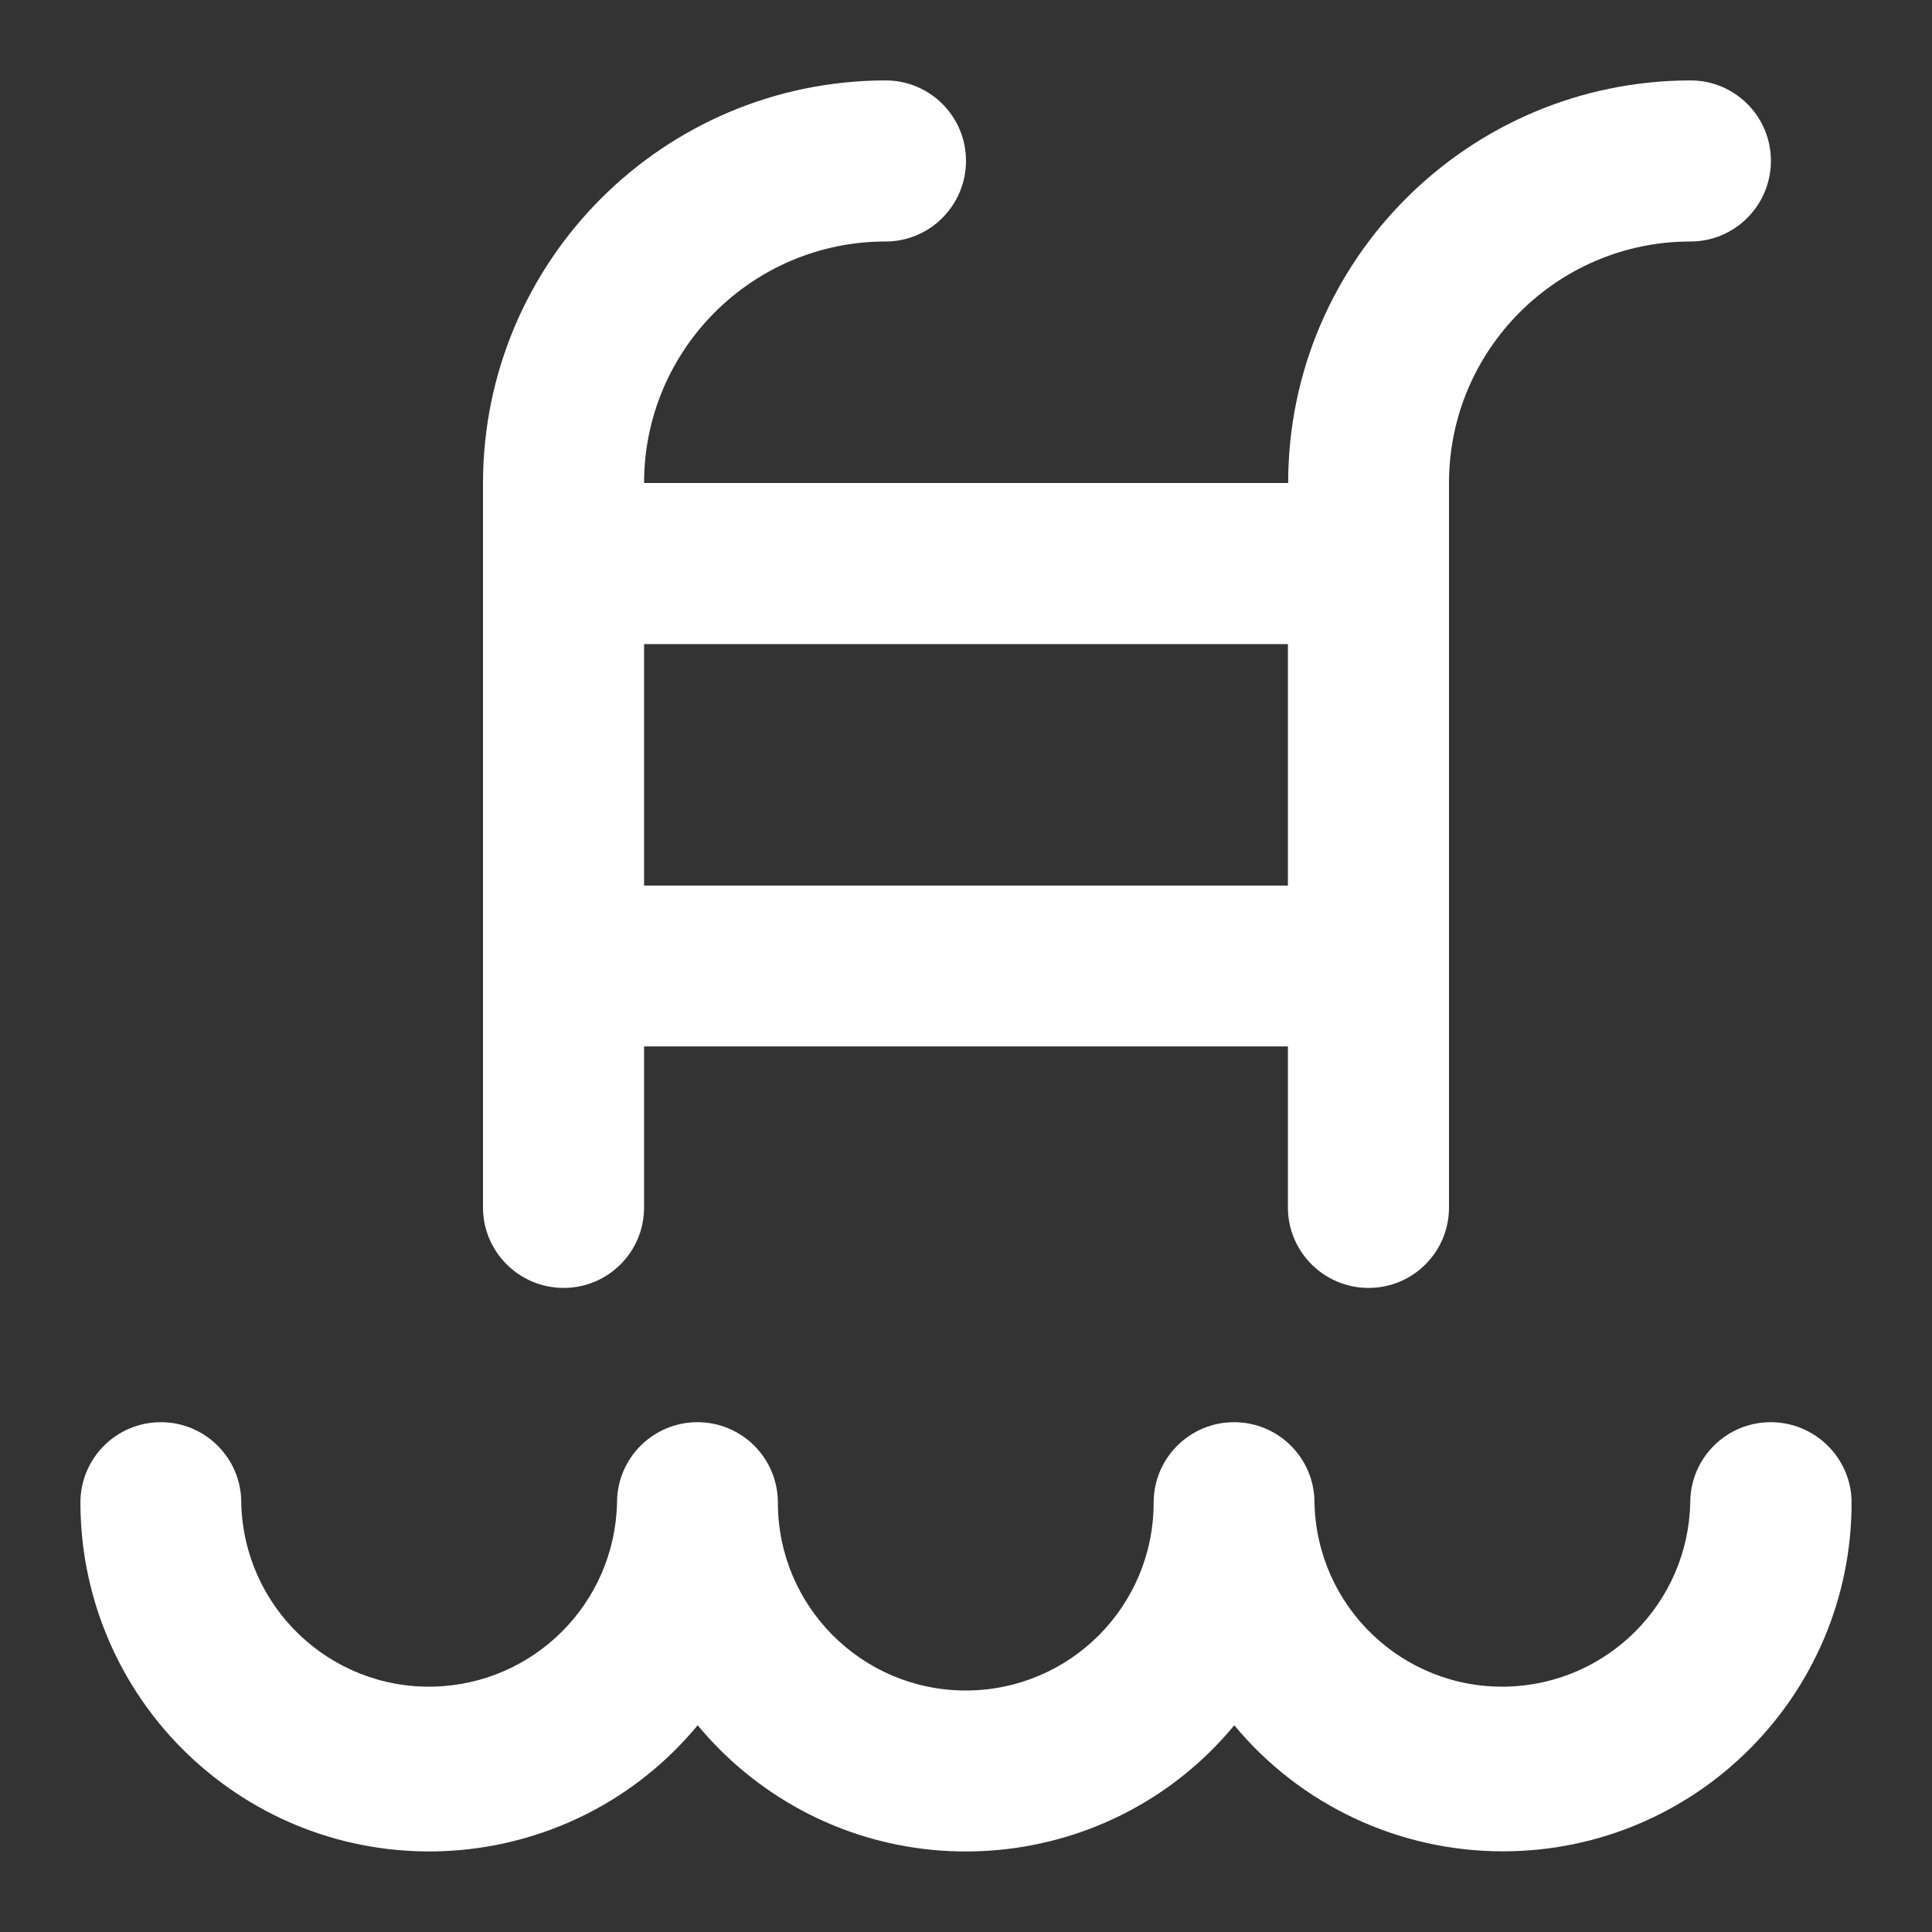
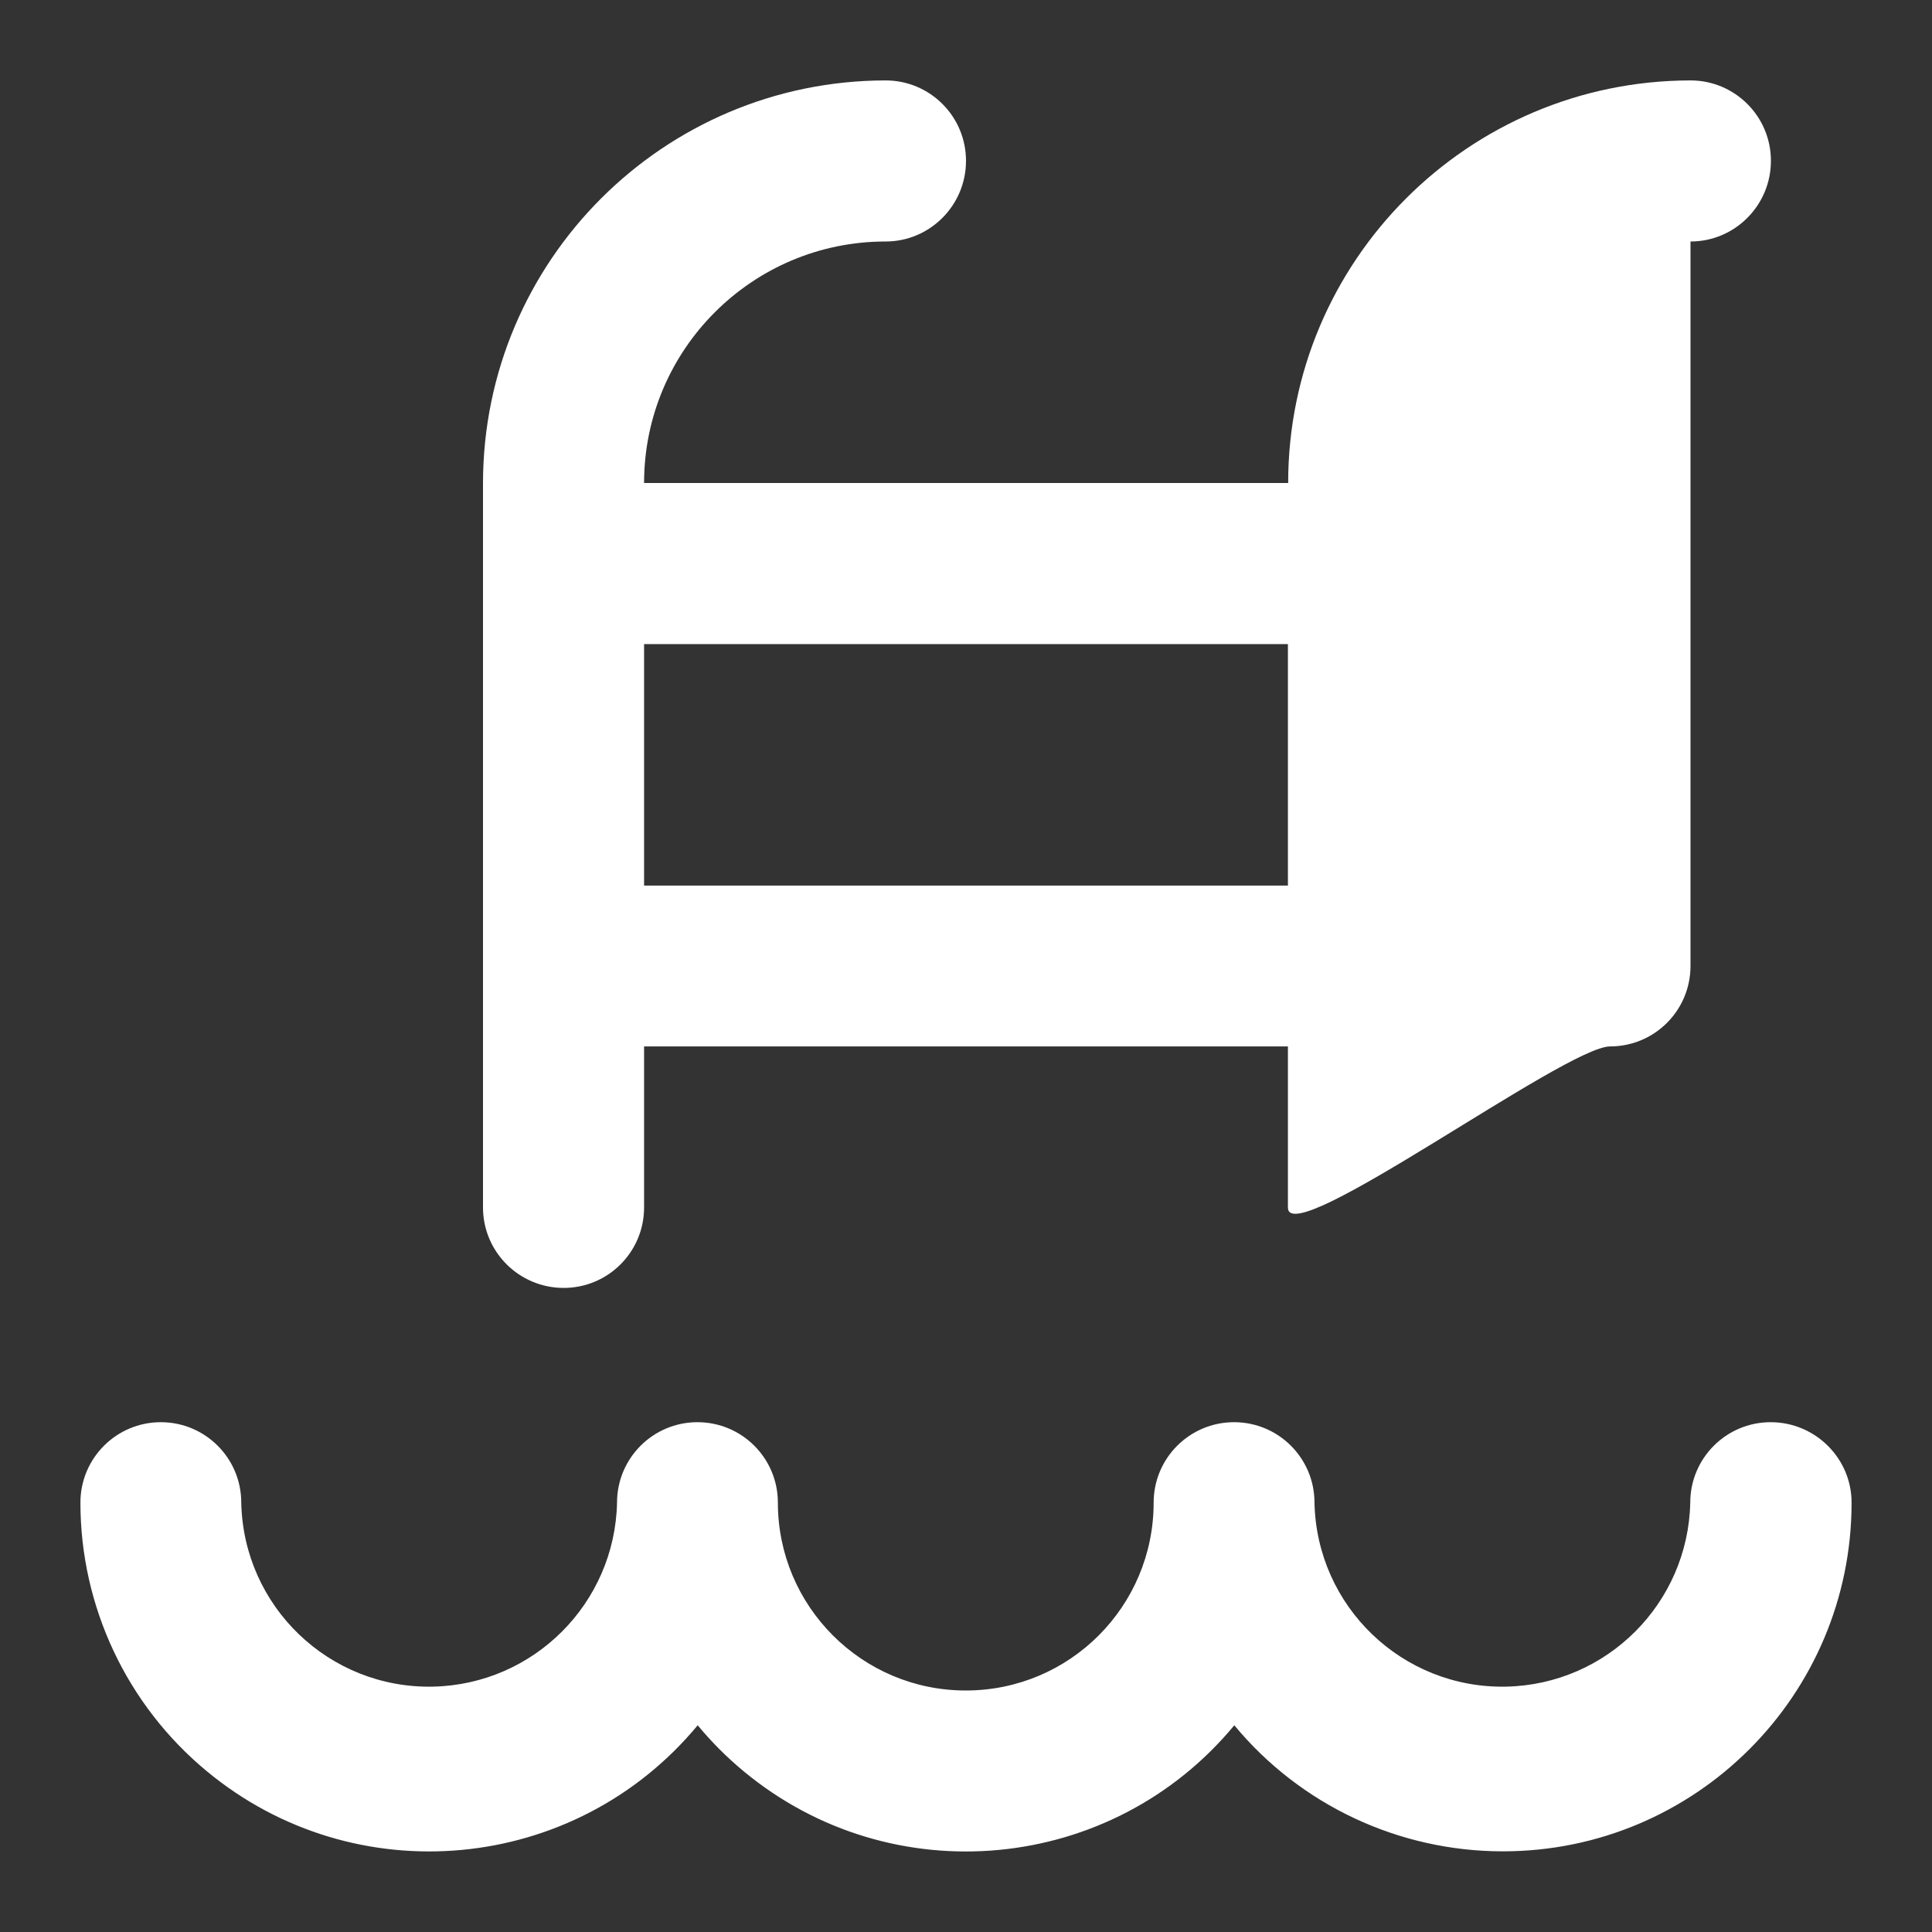
<svg xmlns="http://www.w3.org/2000/svg" version="1.1" id="Layer_1" x="0px" y="0px" viewBox="0 0 800 800" style="enable-background:new 0 0 800 800;" xml:space="preserve">
  <rect x="0" y="0" width="800" height="800" fill="#333333" stroke="none" />
  <style type="text/css">
	.st0{fill:#FFFFFF;}
</style>
-   <path class="st0" d="M766.7,622.2c0,79.7-64.6,144.4-144.4,144.4c-43,0-83.8-19.1-111.2-52.2c-50.8,61.4-141.8,69.9-203.1,19.1  c-6.9-5.7-13.3-12.1-19.1-19.1c-50.9,61.4-141.9,69.9-203.3,19C52.5,706,33.3,665.2,33.3,622.2c0-18.4,14.9-33.3,33.3-33.3  s33.3,14.9,33.3,33.3c0.9,43,36.4,77.1,79.4,76.2c41.7-0.9,75.3-34.5,76.2-76.2c0-18.4,14.9-33.3,33.3-33.3  c18.4,0,33.3,14.9,33.3,33.3c0,42.9,34.8,77.8,77.8,77.8s77.8-34.8,77.8-77.8c0-18.4,14.9-33.3,33.3-33.3  c18.4,0,33.3,14.9,33.3,33.3c0.9,43,36.4,77.1,79.4,76.2c41.7-0.9,75.3-34.5,76.2-76.2c0-18.4,14.9-33.3,33.3-33.3  S766.7,603.8,766.7,622.2z M533.3,500v-66.7H266.7V500c0,18.4-14.9,33.3-33.3,33.3S200,518.4,200,500V200  c0.1-92,74.7-166.6,166.7-166.7c18.4,0,33.3,14.9,33.3,33.3S385.1,100,366.7,100c-55.2,0-100,44.8-100,100h266.7  C533.4,108,608,33.4,700,33.3c18.4,0,33.3,14.9,33.3,33.3S718.4,100,700,100c-55.2,0-100,44.8-100,100v300  c0,18.4-14.9,33.3-33.3,33.3S533.3,518.4,533.3,500z M533.3,366.7v-100H266.7v100H533.3z" />
+   <path class="st0" d="M766.7,622.2c0,79.7-64.6,144.4-144.4,144.4c-43,0-83.8-19.1-111.2-52.2c-50.8,61.4-141.8,69.9-203.1,19.1  c-6.9-5.7-13.3-12.1-19.1-19.1c-50.9,61.4-141.9,69.9-203.3,19C52.5,706,33.3,665.2,33.3,622.2c0-18.4,14.9-33.3,33.3-33.3  s33.3,14.9,33.3,33.3c0.9,43,36.4,77.1,79.4,76.2c41.7-0.9,75.3-34.5,76.2-76.2c0-18.4,14.9-33.3,33.3-33.3  c18.4,0,33.3,14.9,33.3,33.3c0,42.9,34.8,77.8,77.8,77.8s77.8-34.8,77.8-77.8c0-18.4,14.9-33.3,33.3-33.3  c18.4,0,33.3,14.9,33.3,33.3c0.9,43,36.4,77.1,79.4,76.2c41.7-0.9,75.3-34.5,76.2-76.2c0-18.4,14.9-33.3,33.3-33.3  S766.7,603.8,766.7,622.2z M533.3,500v-66.7H266.7V500c0,18.4-14.9,33.3-33.3,33.3S200,518.4,200,500V200  c0.1-92,74.7-166.6,166.7-166.7c18.4,0,33.3,14.9,33.3,33.3S385.1,100,366.7,100c-55.2,0-100,44.8-100,100h266.7  C533.4,108,608,33.4,700,33.3c18.4,0,33.3,14.9,33.3,33.3S718.4,100,700,100v300  c0,18.4-14.9,33.3-33.3,33.3S533.3,518.4,533.3,500z M533.3,366.7v-100H266.7v100H533.3z" />
</svg>